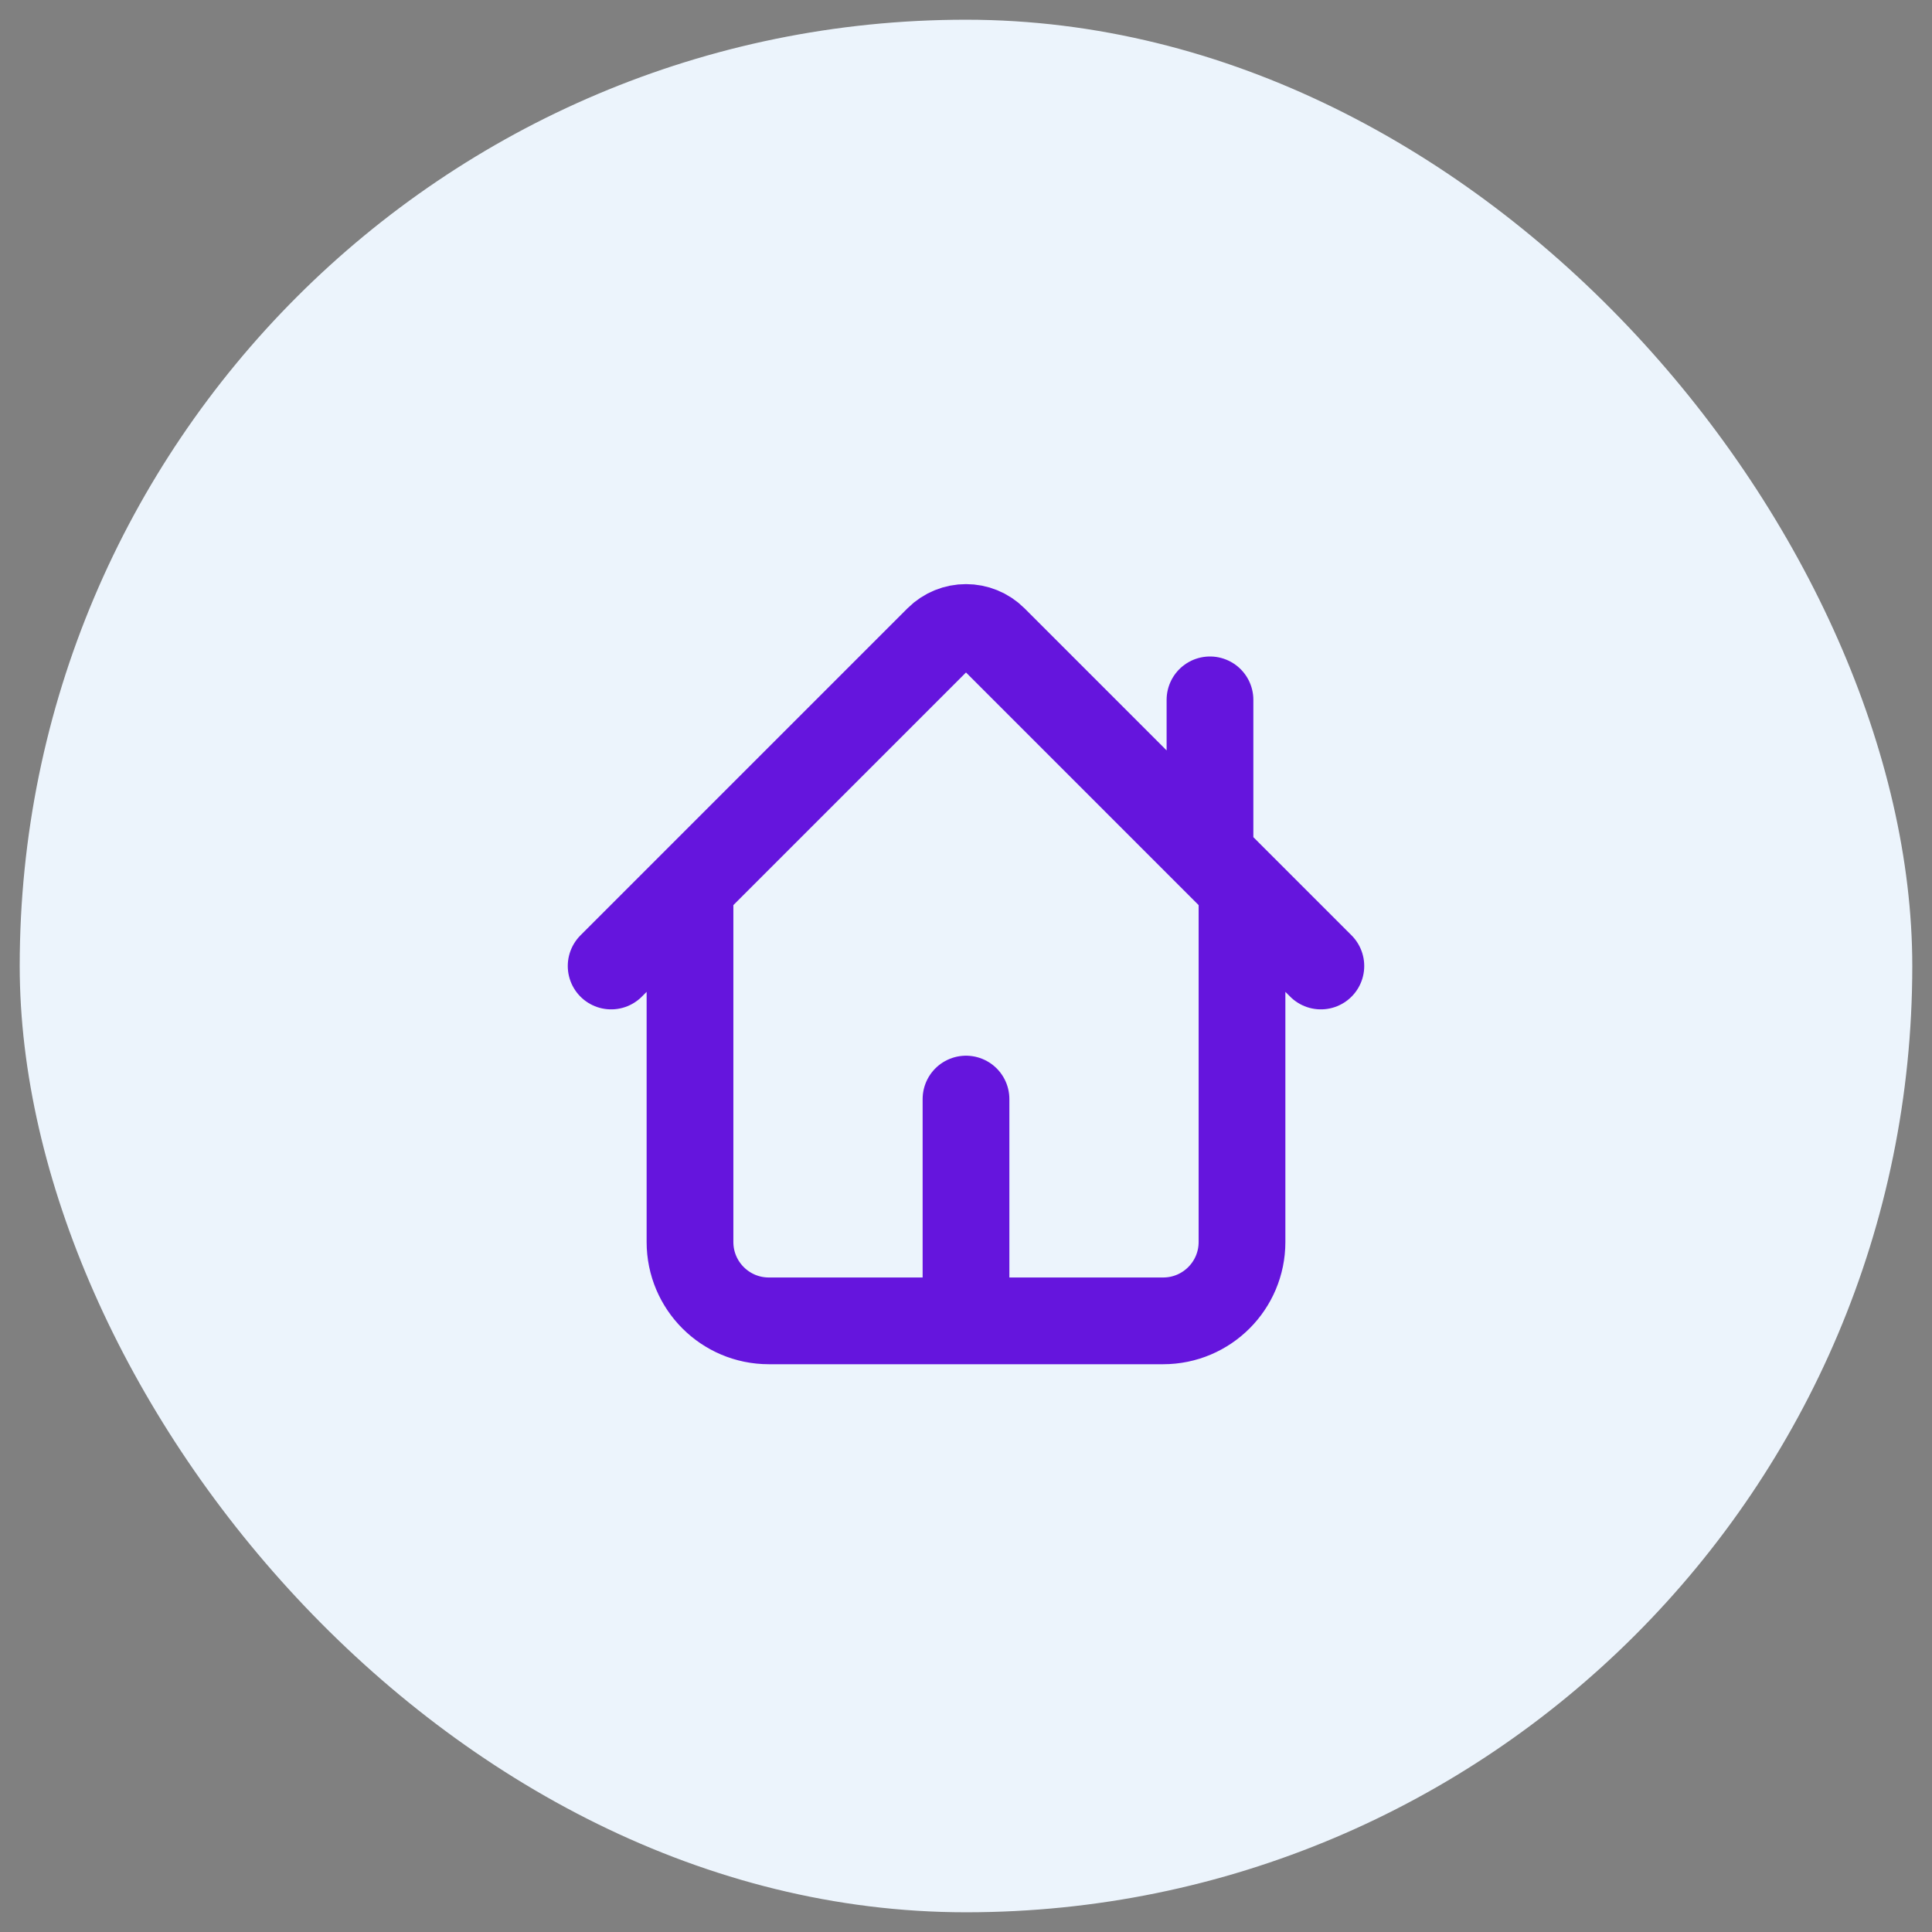
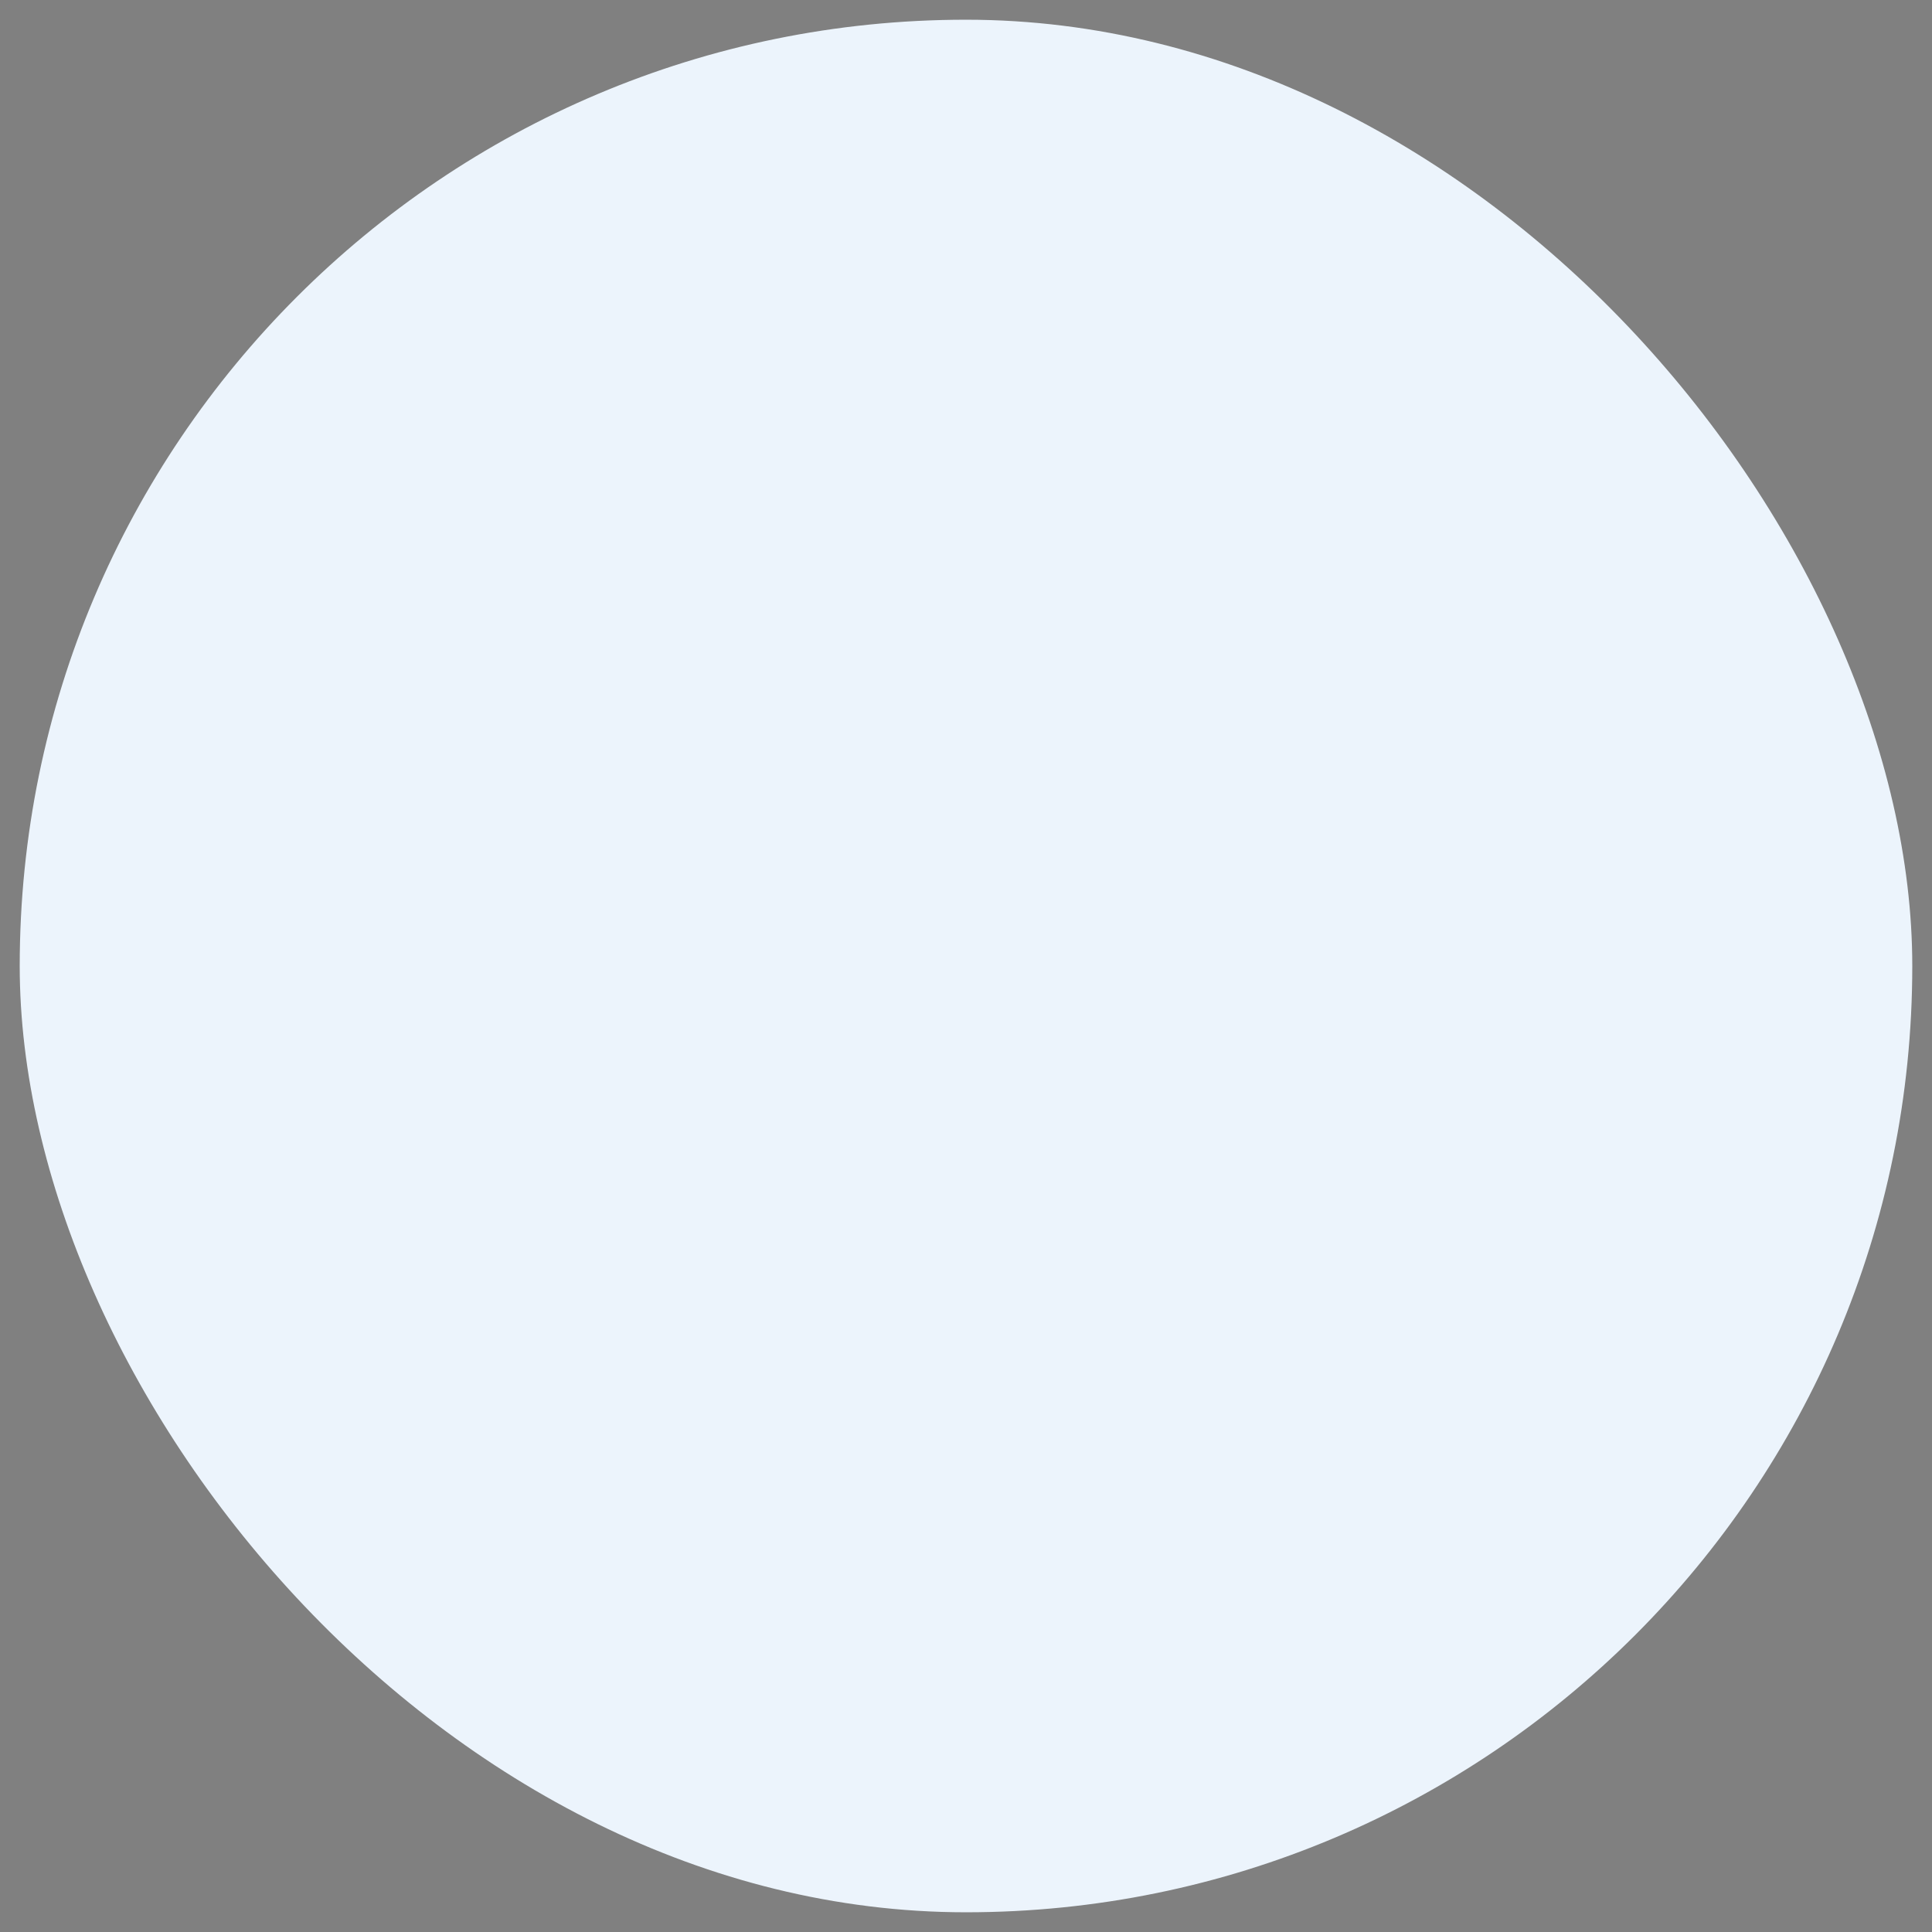
<svg xmlns="http://www.w3.org/2000/svg" width="49" height="49" viewBox="0 0 49 49" fill="none">
  <rect x="0" y="0" width="49" height="49" fill="#808080" stroke="none" />
  <rect x="0.5" y="0.5" width="48" height="48" rx="24" fill="#ECF4FC" />
-   <path d="M17.5 22.5V31.5C17.5 32.605 18.395 33.5 19.5 33.5H24.5M17.5 22.5L23.793 16.207C24.183 15.817 24.817 15.817 25.207 16.207L30.688 21.688M17.5 22.5L15.5 24.5M31.5 22.5V31.5C31.5 32.605 30.605 33.5 29.5 33.5H24.5M31.5 22.5L33.5 24.5M31.5 22.5L30.688 21.688M30.688 21.688V17.75M24.5 33.5V27.875" stroke="#6515DD" stroke-width="2.2" stroke-linecap="round" stroke-linejoin="round" />
</svg>